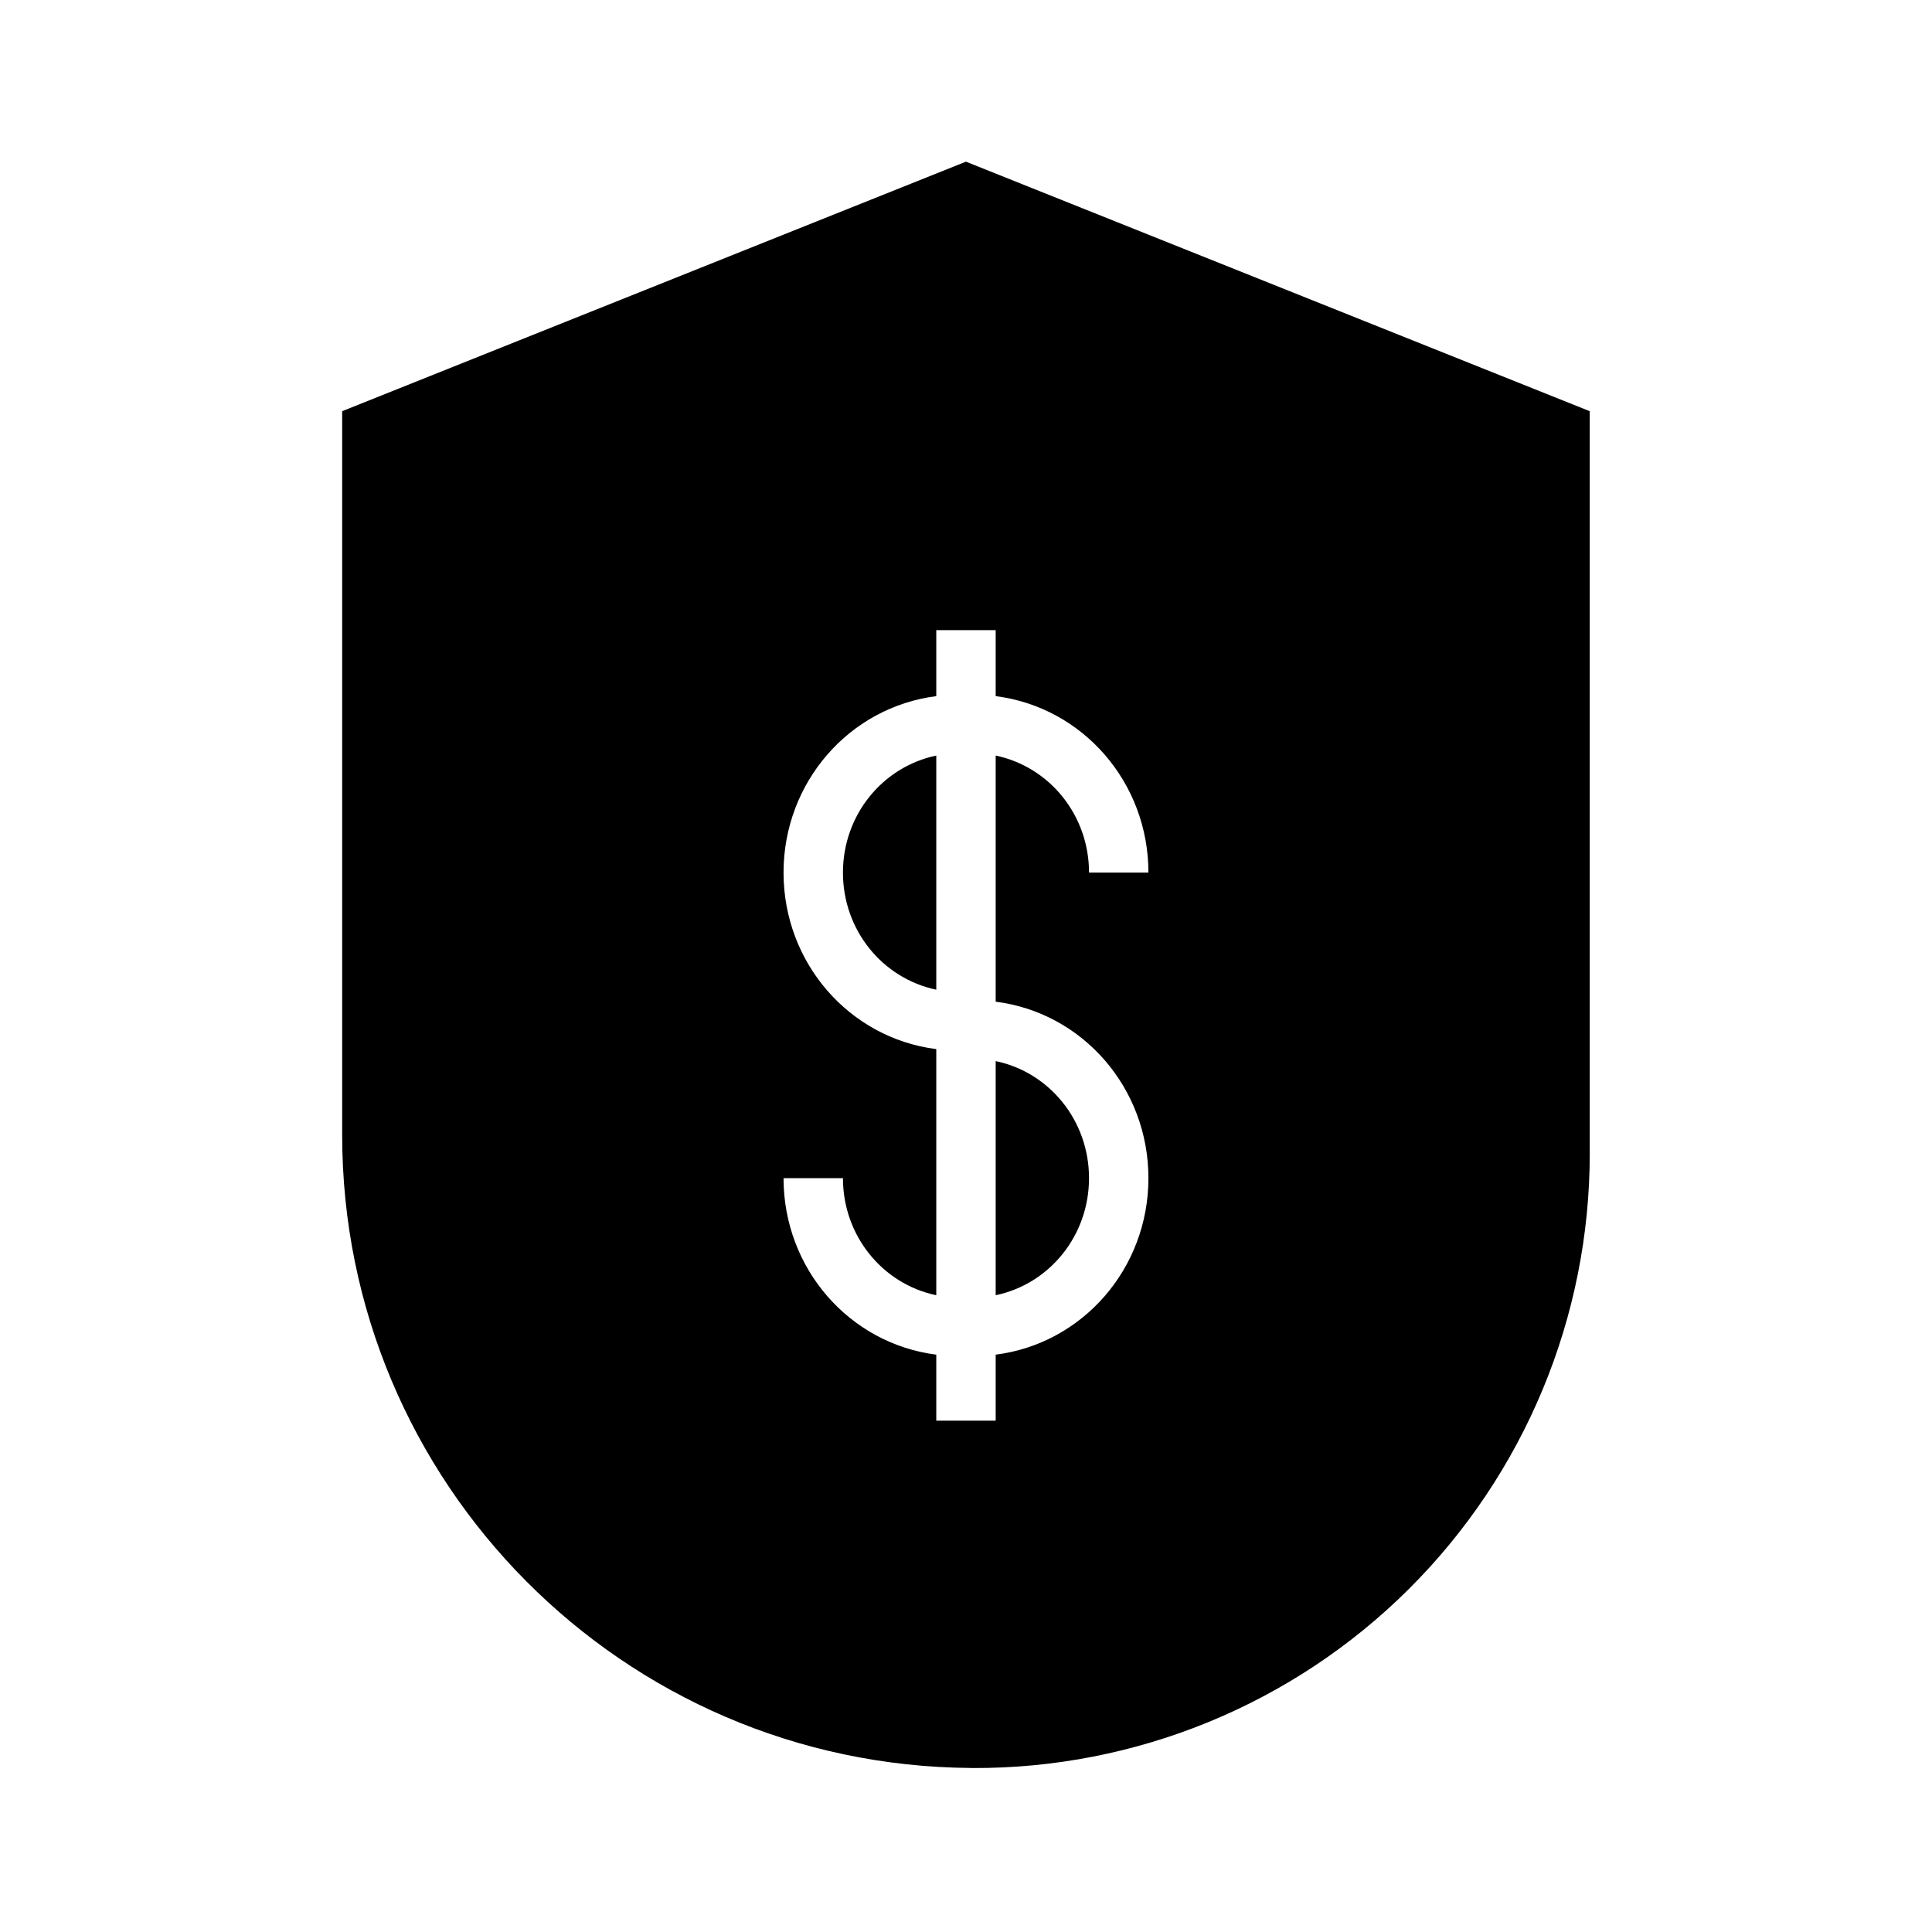
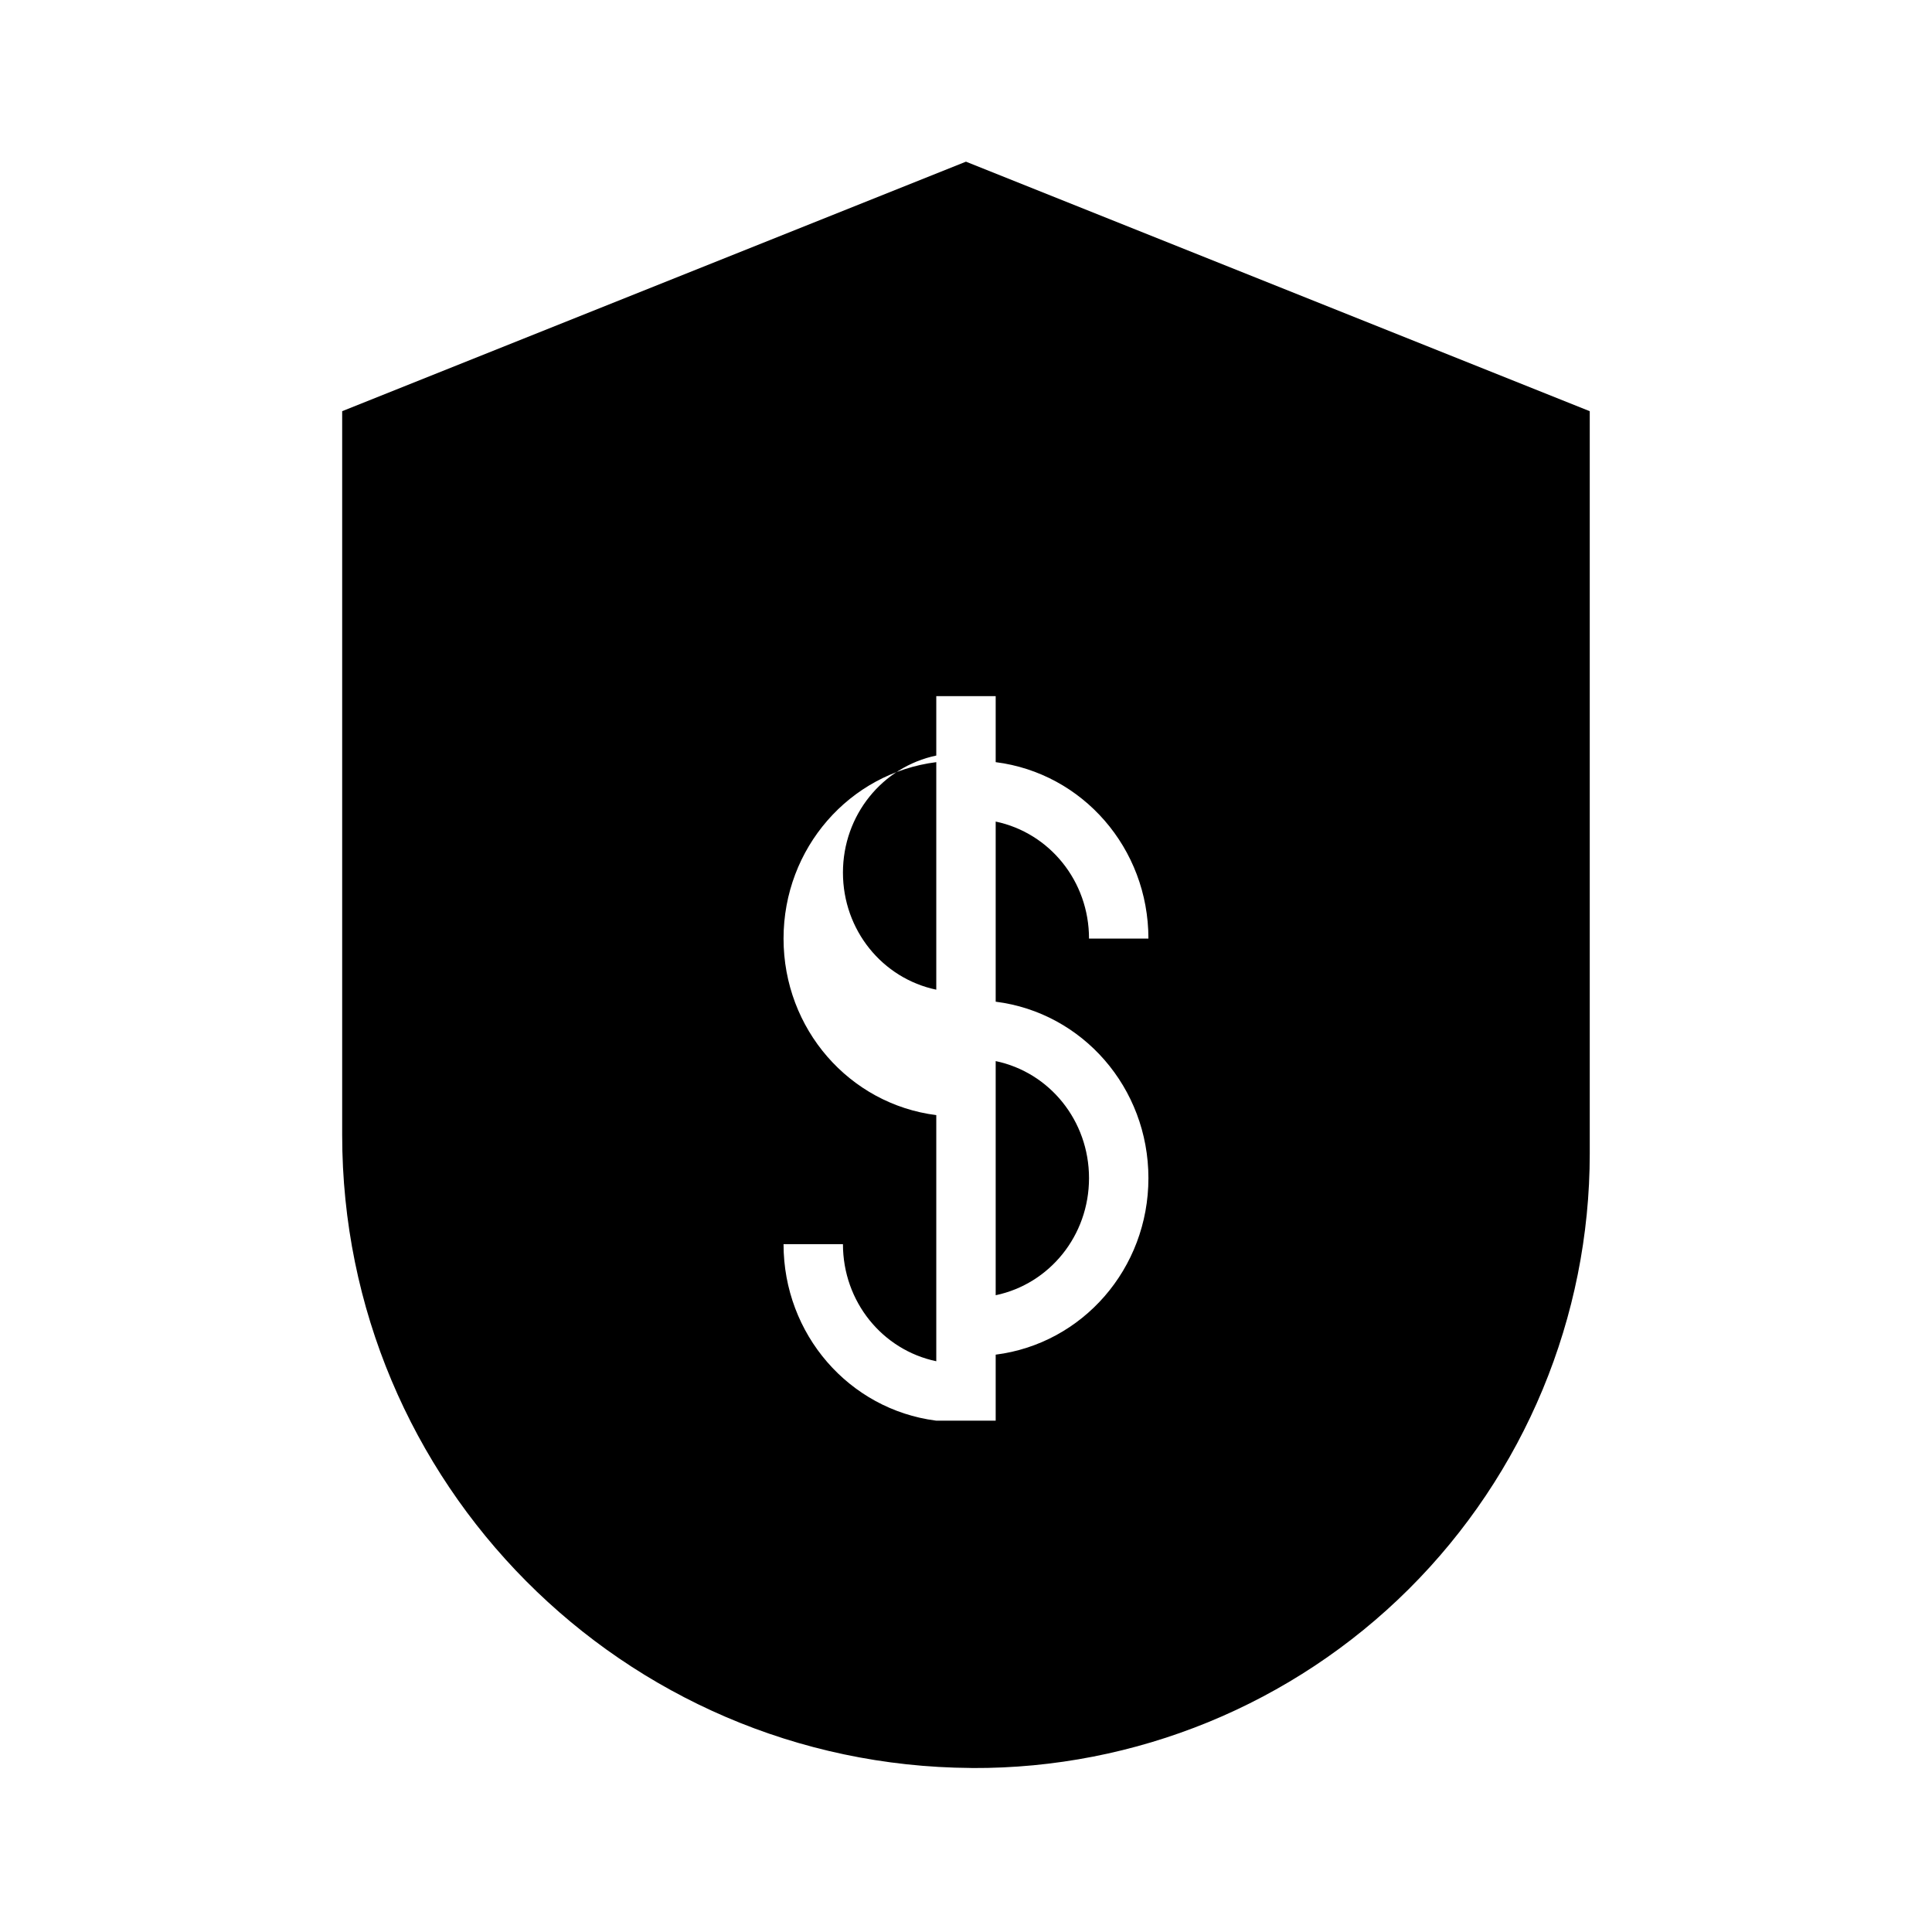
<svg xmlns="http://www.w3.org/2000/svg" fill="#000000" width="800px" height="800px" version="1.1" viewBox="144 144 512 512">
-   <path d="m401.3 612.53c-92.18-0.629-166.62-75.523-166.62-167.75v-191.81l165.31-66.125 165.31 66.125v196.75c0 43.328-17.27 84.859-47.973 115.42-30.715 30.559-72.328 47.609-115.66 47.406l-0.379-0.016zm6.566-203.07c23.035 2.898 40.477 22.812 40.477 46.762 0 23.961-17.445 43.863-40.477 46.777v17.492h-15.742v-17.492l-0.141-0.016c-22.953-2.977-40.336-22.844-40.336-46.762h15.742c0 15.242 10.453 28.039 24.734 31.031v-65.227c-23.035-2.914-40.477-22.812-40.477-46.777 0-23.945 17.445-43.848 40.477-46.762v-17.492h15.742v17.492c23.035 2.914 40.477 22.812 40.477 46.762h-15.742c0-15.223-10.453-28.023-24.734-31.016zm0 15.742v62.047c14.281-2.992 24.734-15.793 24.734-31.031 0-15.223-10.453-28.039-24.734-31.016zm-15.742-80.973c-14.281 2.992-24.734 15.793-24.734 31.016 0 15.242 10.453 28.039 24.734 31.031z" fill-rule="evenodd" />
+   <path d="m401.3 612.53c-92.18-0.629-166.62-75.523-166.62-167.75v-191.81l165.31-66.125 165.31 66.125v196.75c0 43.328-17.27 84.859-47.973 115.42-30.715 30.559-72.328 47.609-115.66 47.406l-0.379-0.016zm6.566-203.07c23.035 2.898 40.477 22.812 40.477 46.762 0 23.961-17.445 43.863-40.477 46.777v17.492h-15.742l-0.141-0.016c-22.953-2.977-40.336-22.844-40.336-46.762h15.742c0 15.242 10.453 28.039 24.734 31.031v-65.227c-23.035-2.914-40.477-22.812-40.477-46.777 0-23.945 17.445-43.848 40.477-46.762v-17.492h15.742v17.492c23.035 2.914 40.477 22.812 40.477 46.762h-15.742c0-15.223-10.453-28.023-24.734-31.016zm0 15.742v62.047c14.281-2.992 24.734-15.793 24.734-31.031 0-15.223-10.453-28.039-24.734-31.016zm-15.742-80.973c-14.281 2.992-24.734 15.793-24.734 31.016 0 15.242 10.453 28.039 24.734 31.031z" fill-rule="evenodd" />
</svg>